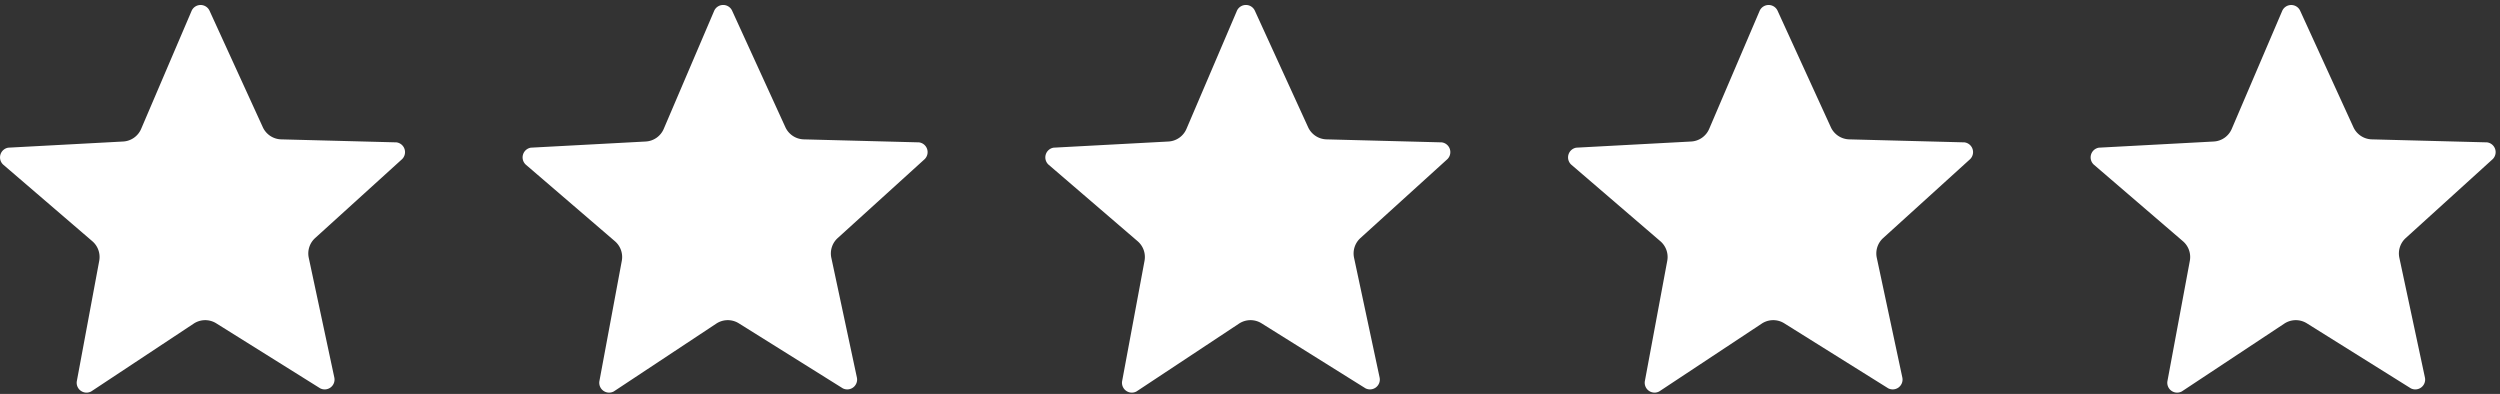
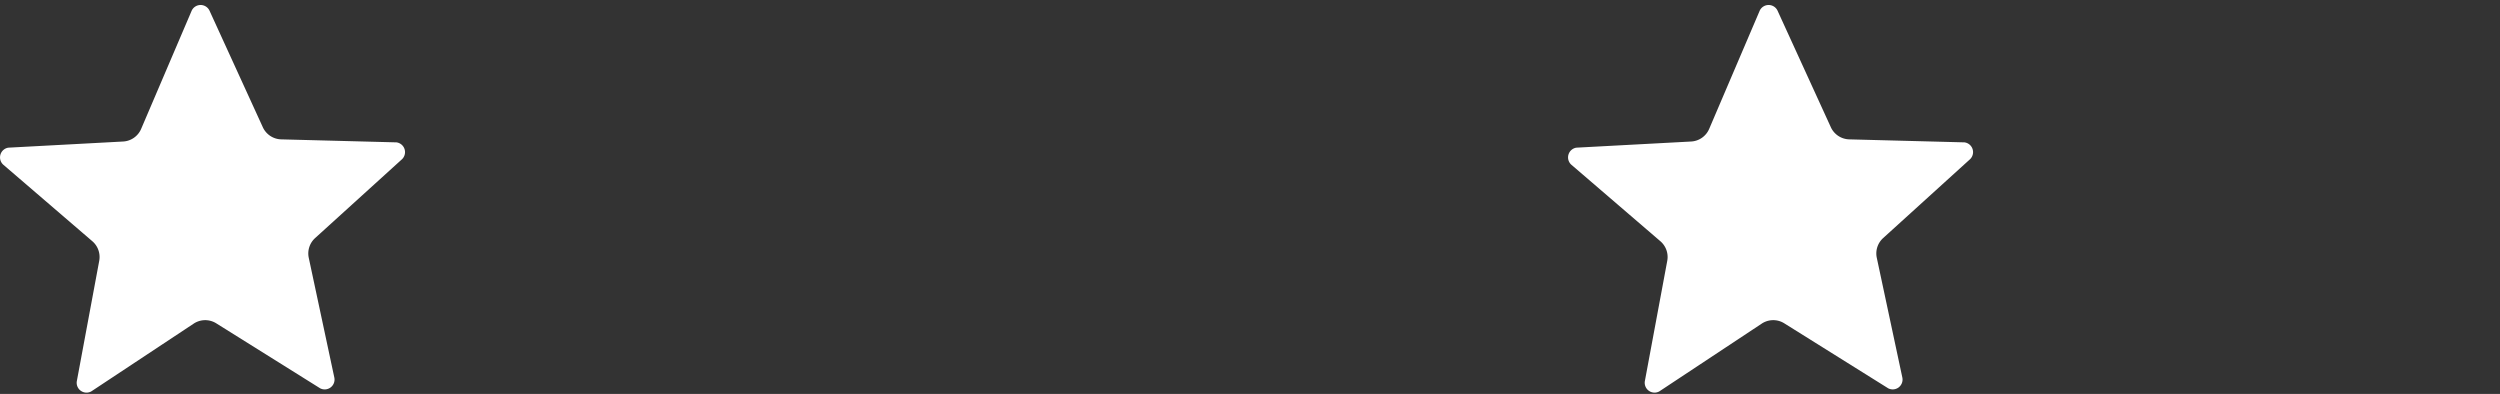
<svg xmlns="http://www.w3.org/2000/svg" width="165" height="26" viewBox="0 0 165 26">
  <rect x="0" y="0" width="165" height="26" fill="#333333" stroke="none" />
  <defs>
    <clipPath id="y64ia">
      <path d="M0 .33h26.732v25.585H0z" />
    </clipPath>
    <clipPath id="y64ib">
      <path d="M34.49.33h26.732v25.585H34.49z" />
    </clipPath>
    <clipPath id="y64ic">
-       <path d="M68.99.33h26.732v25.585H68.99z" />
-     </clipPath>
+       </clipPath>
    <clipPath id="y64id">
      <path d="M103.49.33h26.732v25.585H103.49z" />
    </clipPath>
    <clipPath id="y64ie">
-       <path d="M137.98.33h26.732v25.585H137.98z" />
+       <path d="M137.98.33h26.732H137.98z" />
    </clipPath>
  </defs>
  <g>
    <g>
      <g>
        <g />
        <g clip-path="url(#y64ia)">
          <path fill="#fff" d="M17.345 8.395c.218.477.689.789 1.213.803l7.607.198a.65.65 0 0 1 .376 1.105l-5.743 5.211a1.373 1.373 0 0 0-.42 1.304l1.69 7.914a.65.65 0 0 1-.935.7l-6.86-4.29a1.375 1.375 0 0 0-1.487.018l-6.764 4.476a.65.65 0 0 1-.953-.672l1.48-7.949a1.374 1.374 0 0 0-.455-1.292l-5.89-5.062a.65.65 0 0 1 .345-1.113l7.577-.406a1.375 1.375 0 0 0 1.189-.832L12.653.7a.65.65 0 0 1 1.166-.015z" />
        </g>
      </g>
      <g>
        <g />
        <g clip-path="url(#y64ib)">
-           <path fill="#fff" d="M51.835 8.395c.218.477.689.789 1.214.803l7.606.198a.65.65 0 0 1 .376 1.105l-5.743 5.211a1.372 1.372 0 0 0-.42 1.304l1.69 7.914a.65.65 0 0 1-.934.7l-6.861-4.29a1.374 1.374 0 0 0-1.487.018l-6.764 4.476a.65.65 0 0 1-.953-.672l1.48-7.949a1.373 1.373 0 0 0-.455-1.292l-5.89-5.062a.65.65 0 0 1 .345-1.113l7.577-.406a1.375 1.375 0 0 0 1.19-.832L47.142.7A.65.65 0 0 1 48.31.685z" />
-         </g>
+           </g>
      </g>
      <g>
        <g />
        <g clip-path="url(#y64ic)">
          <path fill="#fff" d="M86.335 8.395c.218.477.689.789 1.213.803l7.607.198a.65.65 0 0 1 .376 1.105l-5.743 5.211a1.372 1.372 0 0 0-.42 1.304l1.689 7.914a.65.65 0 0 1-.933.7l-6.861-4.29a1.374 1.374 0 0 0-1.487.018l-6.764 4.476a.65.65 0 0 1-.953-.672l1.48-7.949a1.373 1.373 0 0 0-.455-1.292l-5.89-5.062a.65.65 0 0 1 .345-1.113l7.577-.406a1.375 1.375 0 0 0 1.19-.832L81.642.7A.65.65 0 0 1 82.81.685z" />
        </g>
      </g>
      <g>
        <g />
        <g clip-path="url(#y64id)">
          <path fill="#fff" d="M120.835 8.395c.218.477.689.789 1.213.803l7.607.198a.65.65 0 0 1 .376 1.105l-5.743 5.211a1.372 1.372 0 0 0-.42 1.304l1.689 7.914a.65.65 0 0 1-.933.7l-6.861-4.29a1.374 1.374 0 0 0-1.487.018l-6.765 4.476a.65.65 0 0 1-.952-.672l1.48-7.949a1.37 1.37 0 0 0-.455-1.292l-5.89-5.062a.65.65 0 0 1 .345-1.113l7.576-.406a1.376 1.376 0 0 0 1.19-.832L116.143.7a.65.65 0 0 1 1.166-.015z" />
        </g>
      </g>
      <g>
        <g />
        <g clip-path="url(#y64ie)">
          <path fill="#fff" d="M155.325 8.395c.218.477.689.789 1.213.803l7.607.198a.65.65 0 0 1 .376 1.105l-5.743 5.211a1.372 1.372 0 0 0-.42 1.304l1.69 7.914a.65.65 0 0 1-.935.7l-6.86-4.29a1.375 1.375 0 0 0-1.487.018l-6.764 4.476a.65.65 0 0 1-.953-.672l1.48-7.949a1.374 1.374 0 0 0-.455-1.292l-5.89-5.062a.65.65 0 0 1 .345-1.113l7.577-.406a1.374 1.374 0 0 0 1.189-.832L150.634.7a.65.65 0 0 1 1.165-.015z" />
        </g>
      </g>
    </g>
  </g>
</svg>